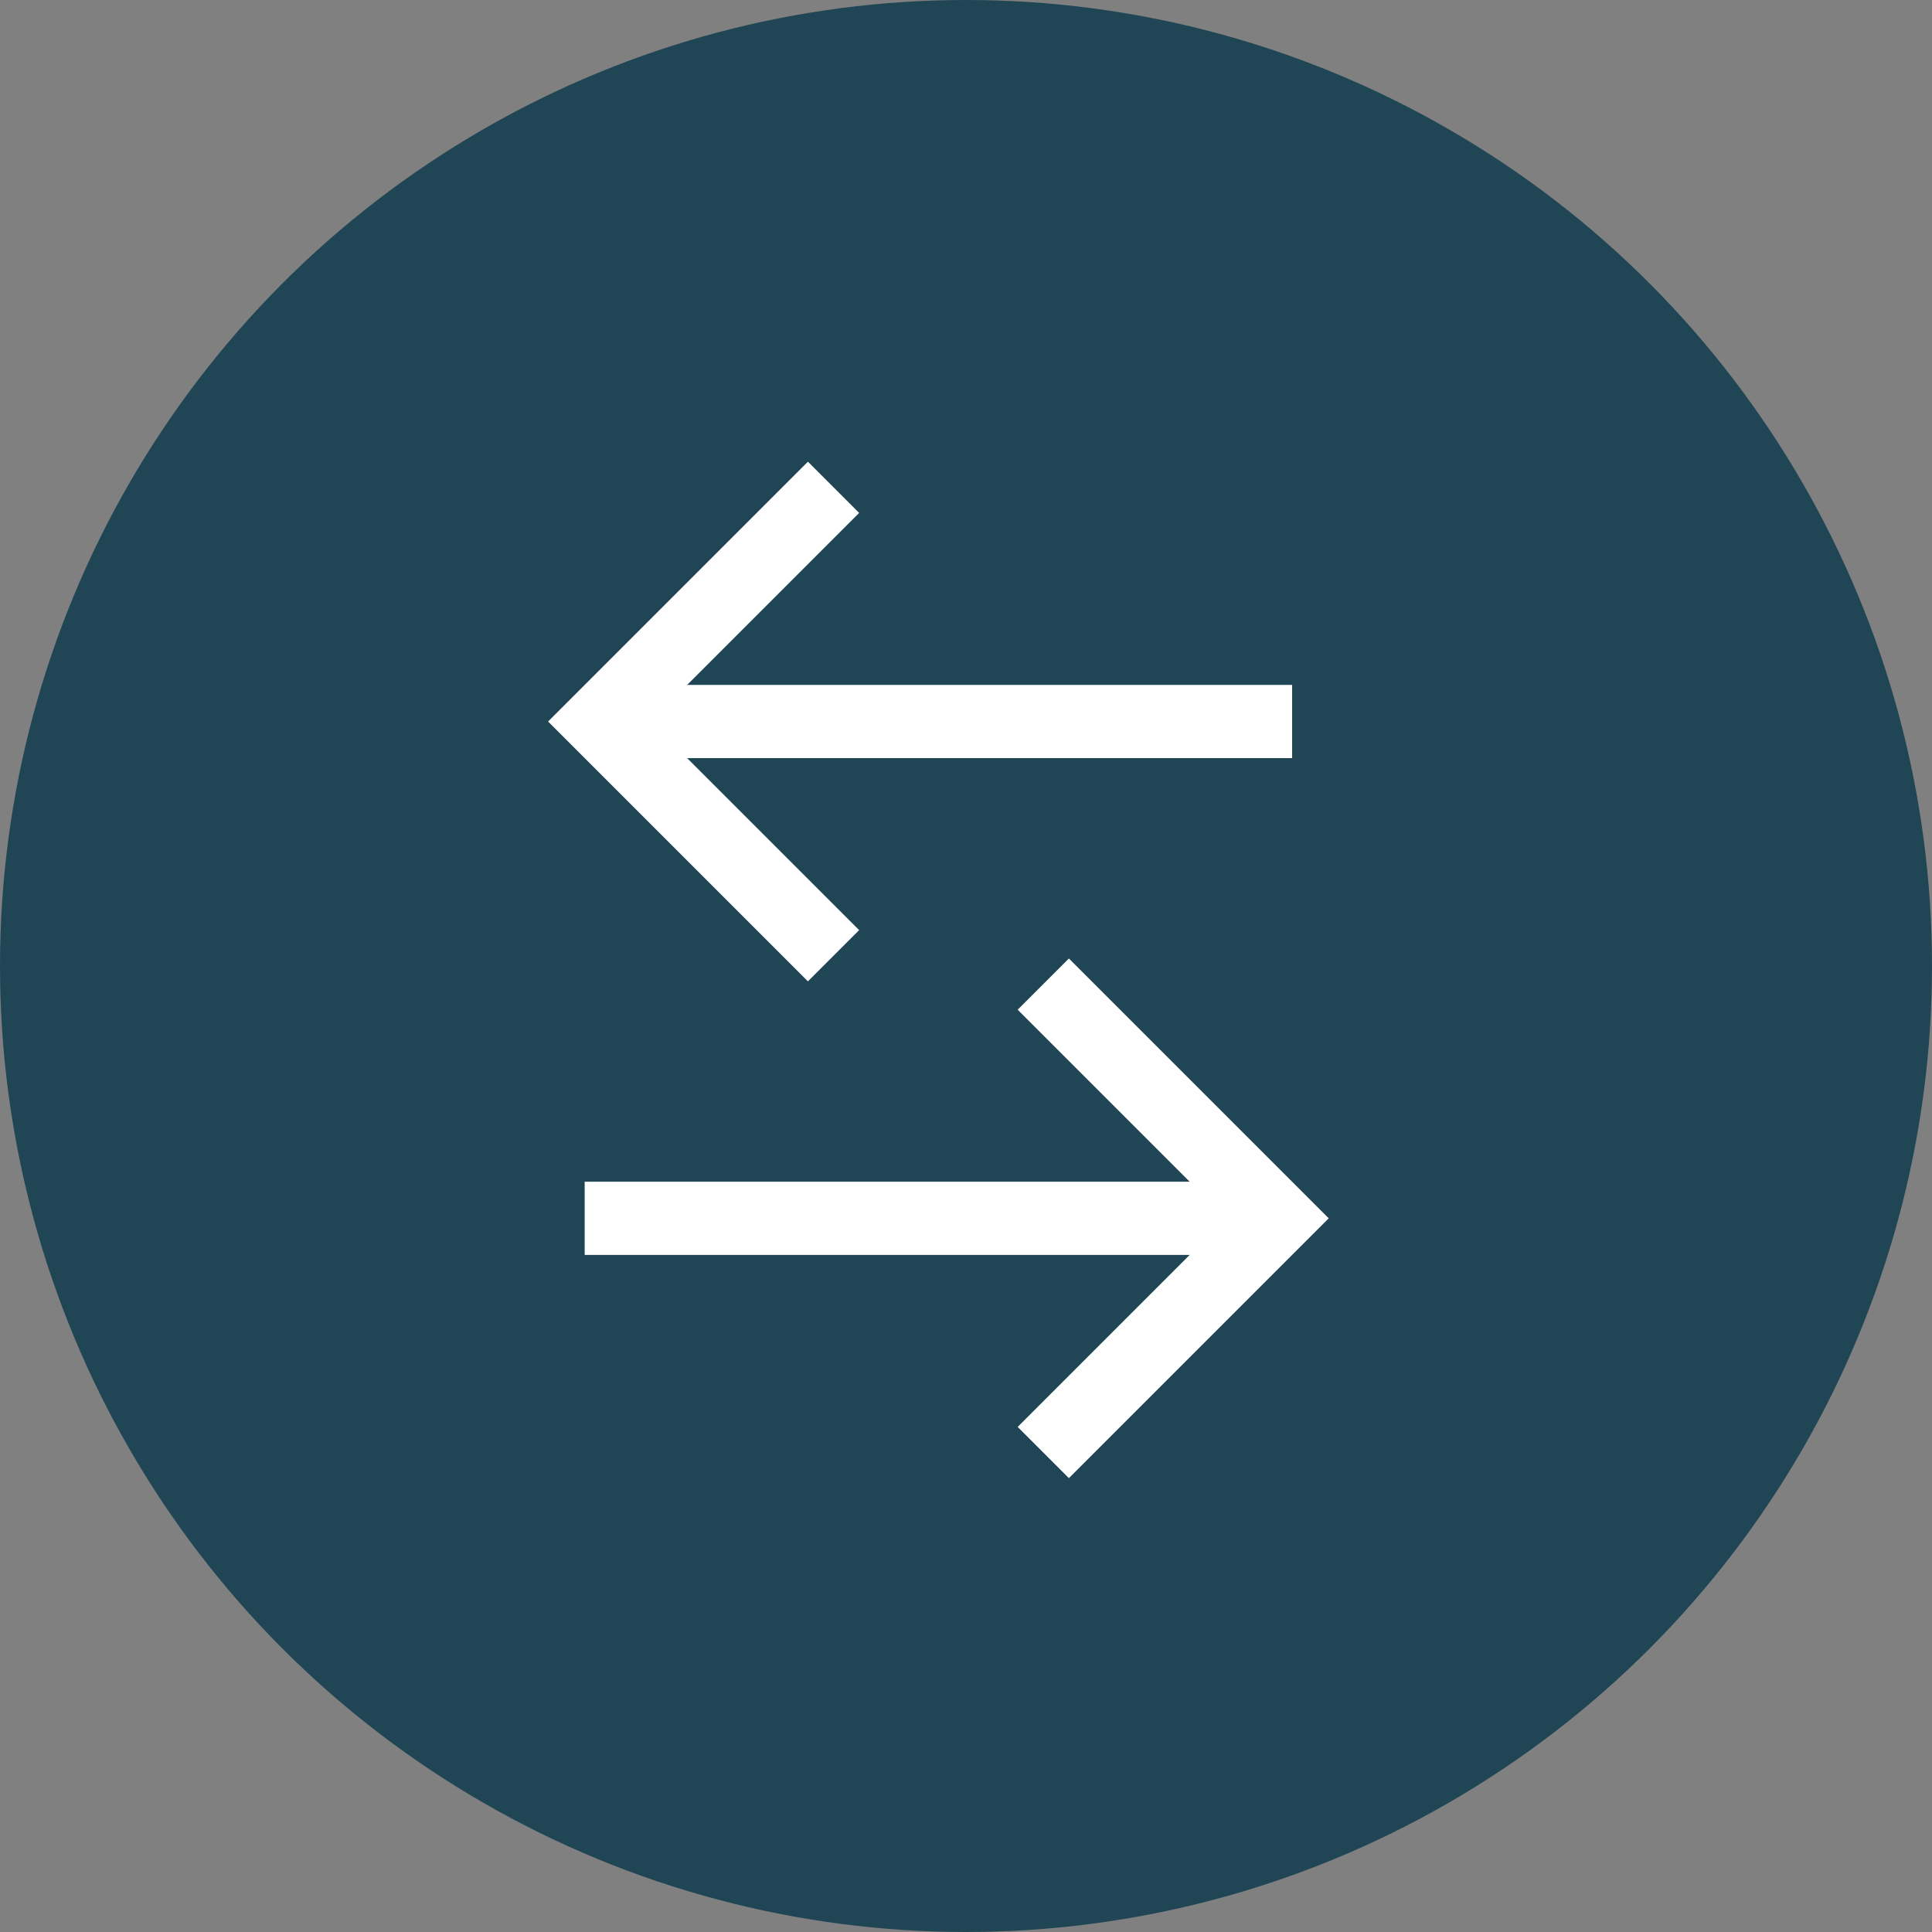
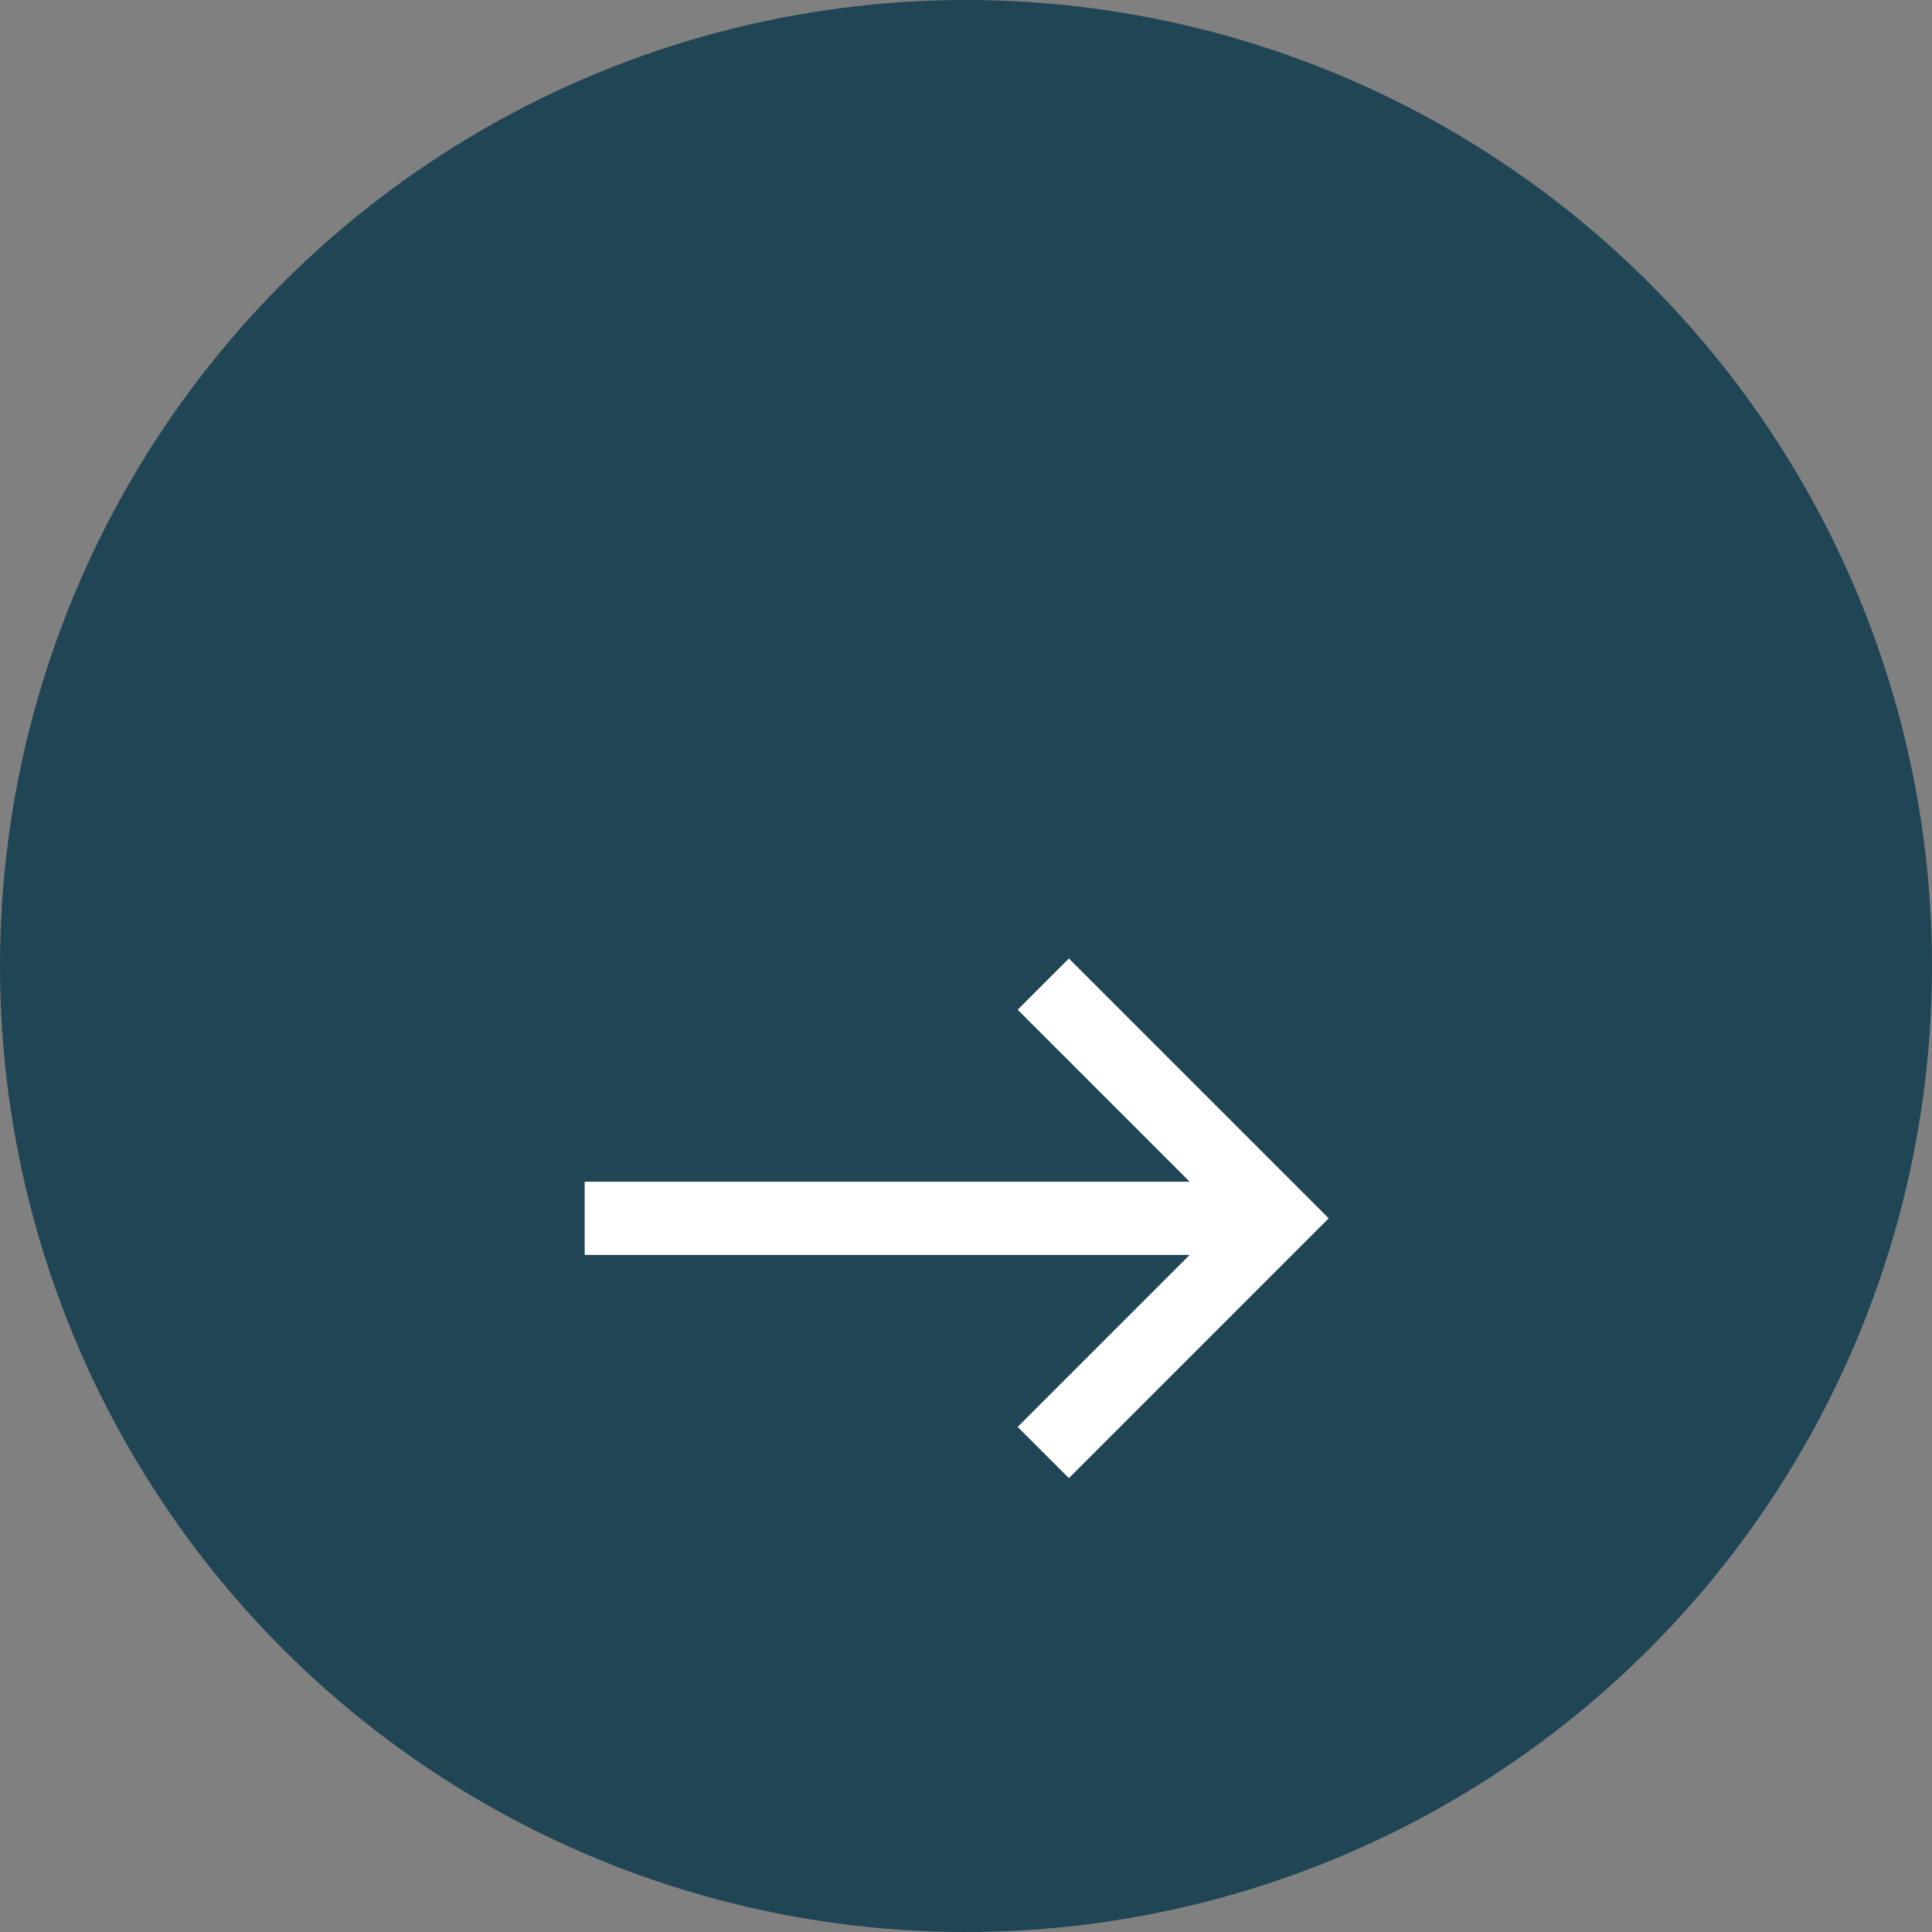
<svg xmlns="http://www.w3.org/2000/svg" width="35" height="35" viewBox="0 0 35 35" fill="none">
  <rect x="0" y="0" width="35" height="35" fill="#808080" stroke="none" />
  <circle cx="17.5" cy="17.5" r="17.5" fill="#204555" />
  <mask id="mask0_800_701" style="mask-type:luminance" maskUnits="userSpaceOnUse" x="0" y="0" width="35" height="35">
    <circle cx="17.5" cy="17.5" r="17.5" fill="white" />
  </mask>
  <g mask="url(#mask0_800_701)">
</g>
-   <path d="M14.636 17.778L15.564 16.85L12.448 13.734H23.408V12.408H12.448L15.564 9.292L14.636 8.364L9.929 13.071L14.636 17.778Z" fill="white" />
  <path d="M19.364 17.364L18.436 18.292L21.552 21.408H10.592V22.734H21.552L18.436 25.85L19.364 26.778L24.071 22.071L19.364 17.364Z" fill="white" />
</svg>